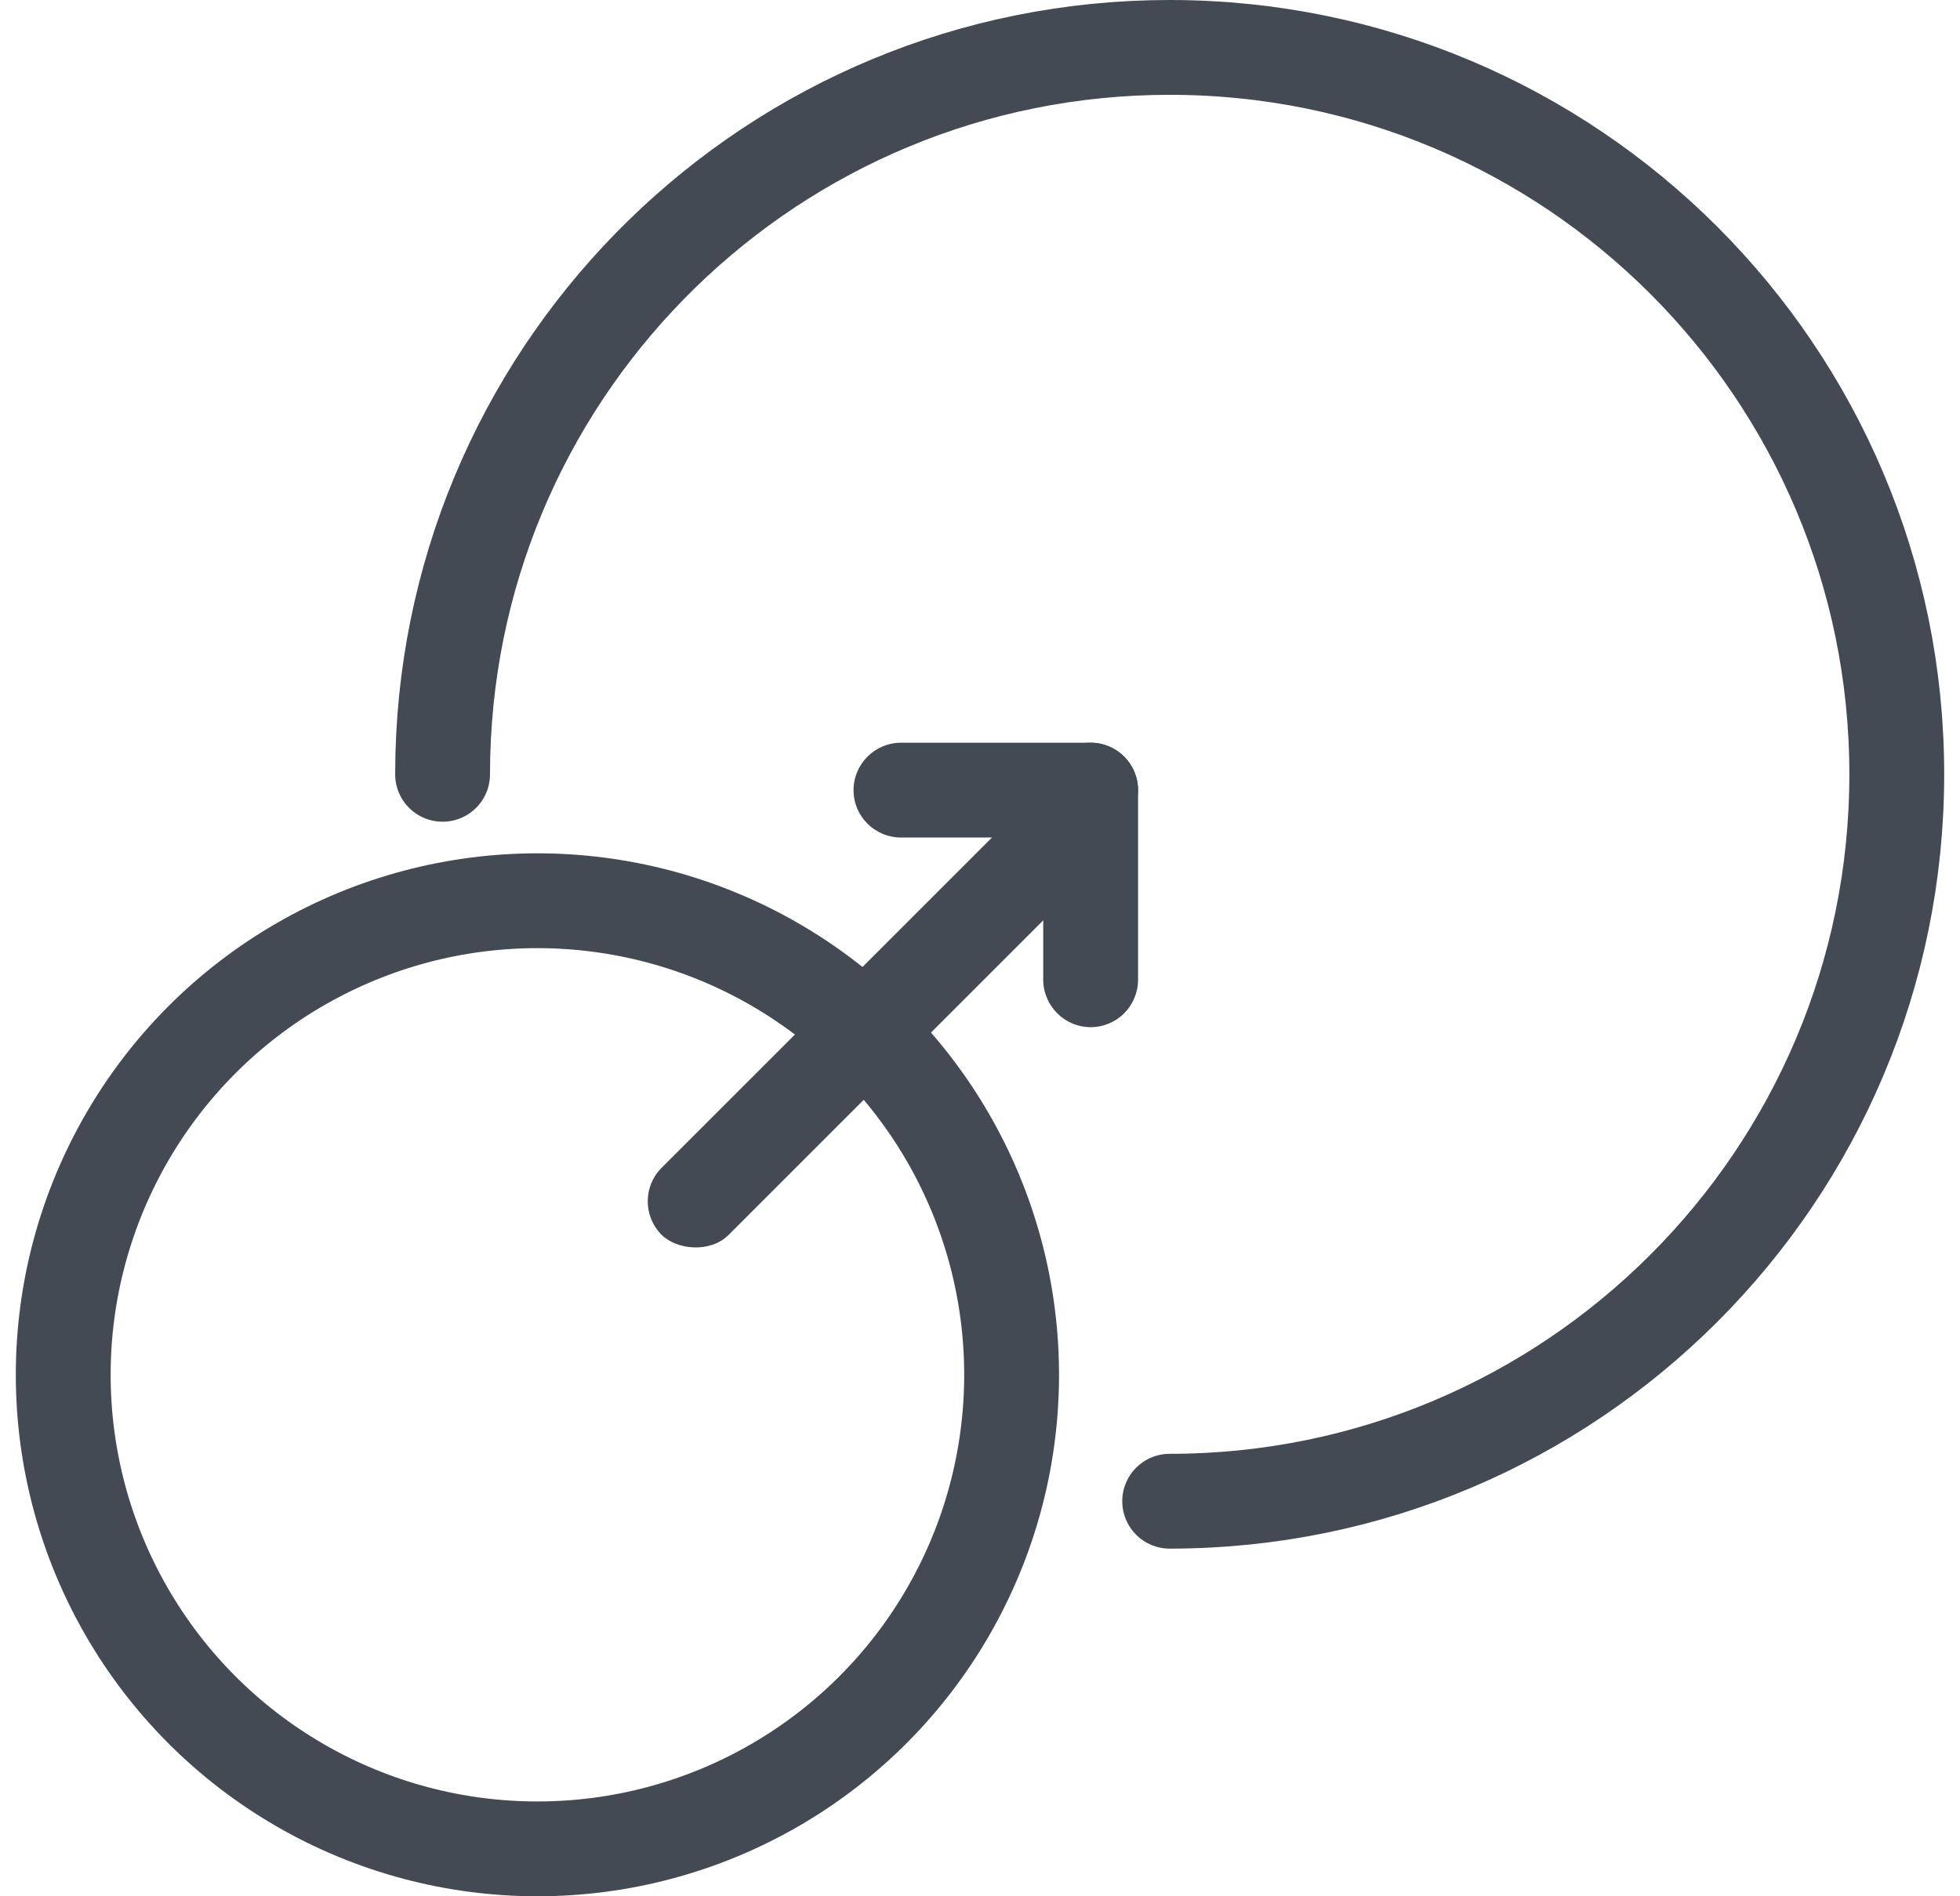
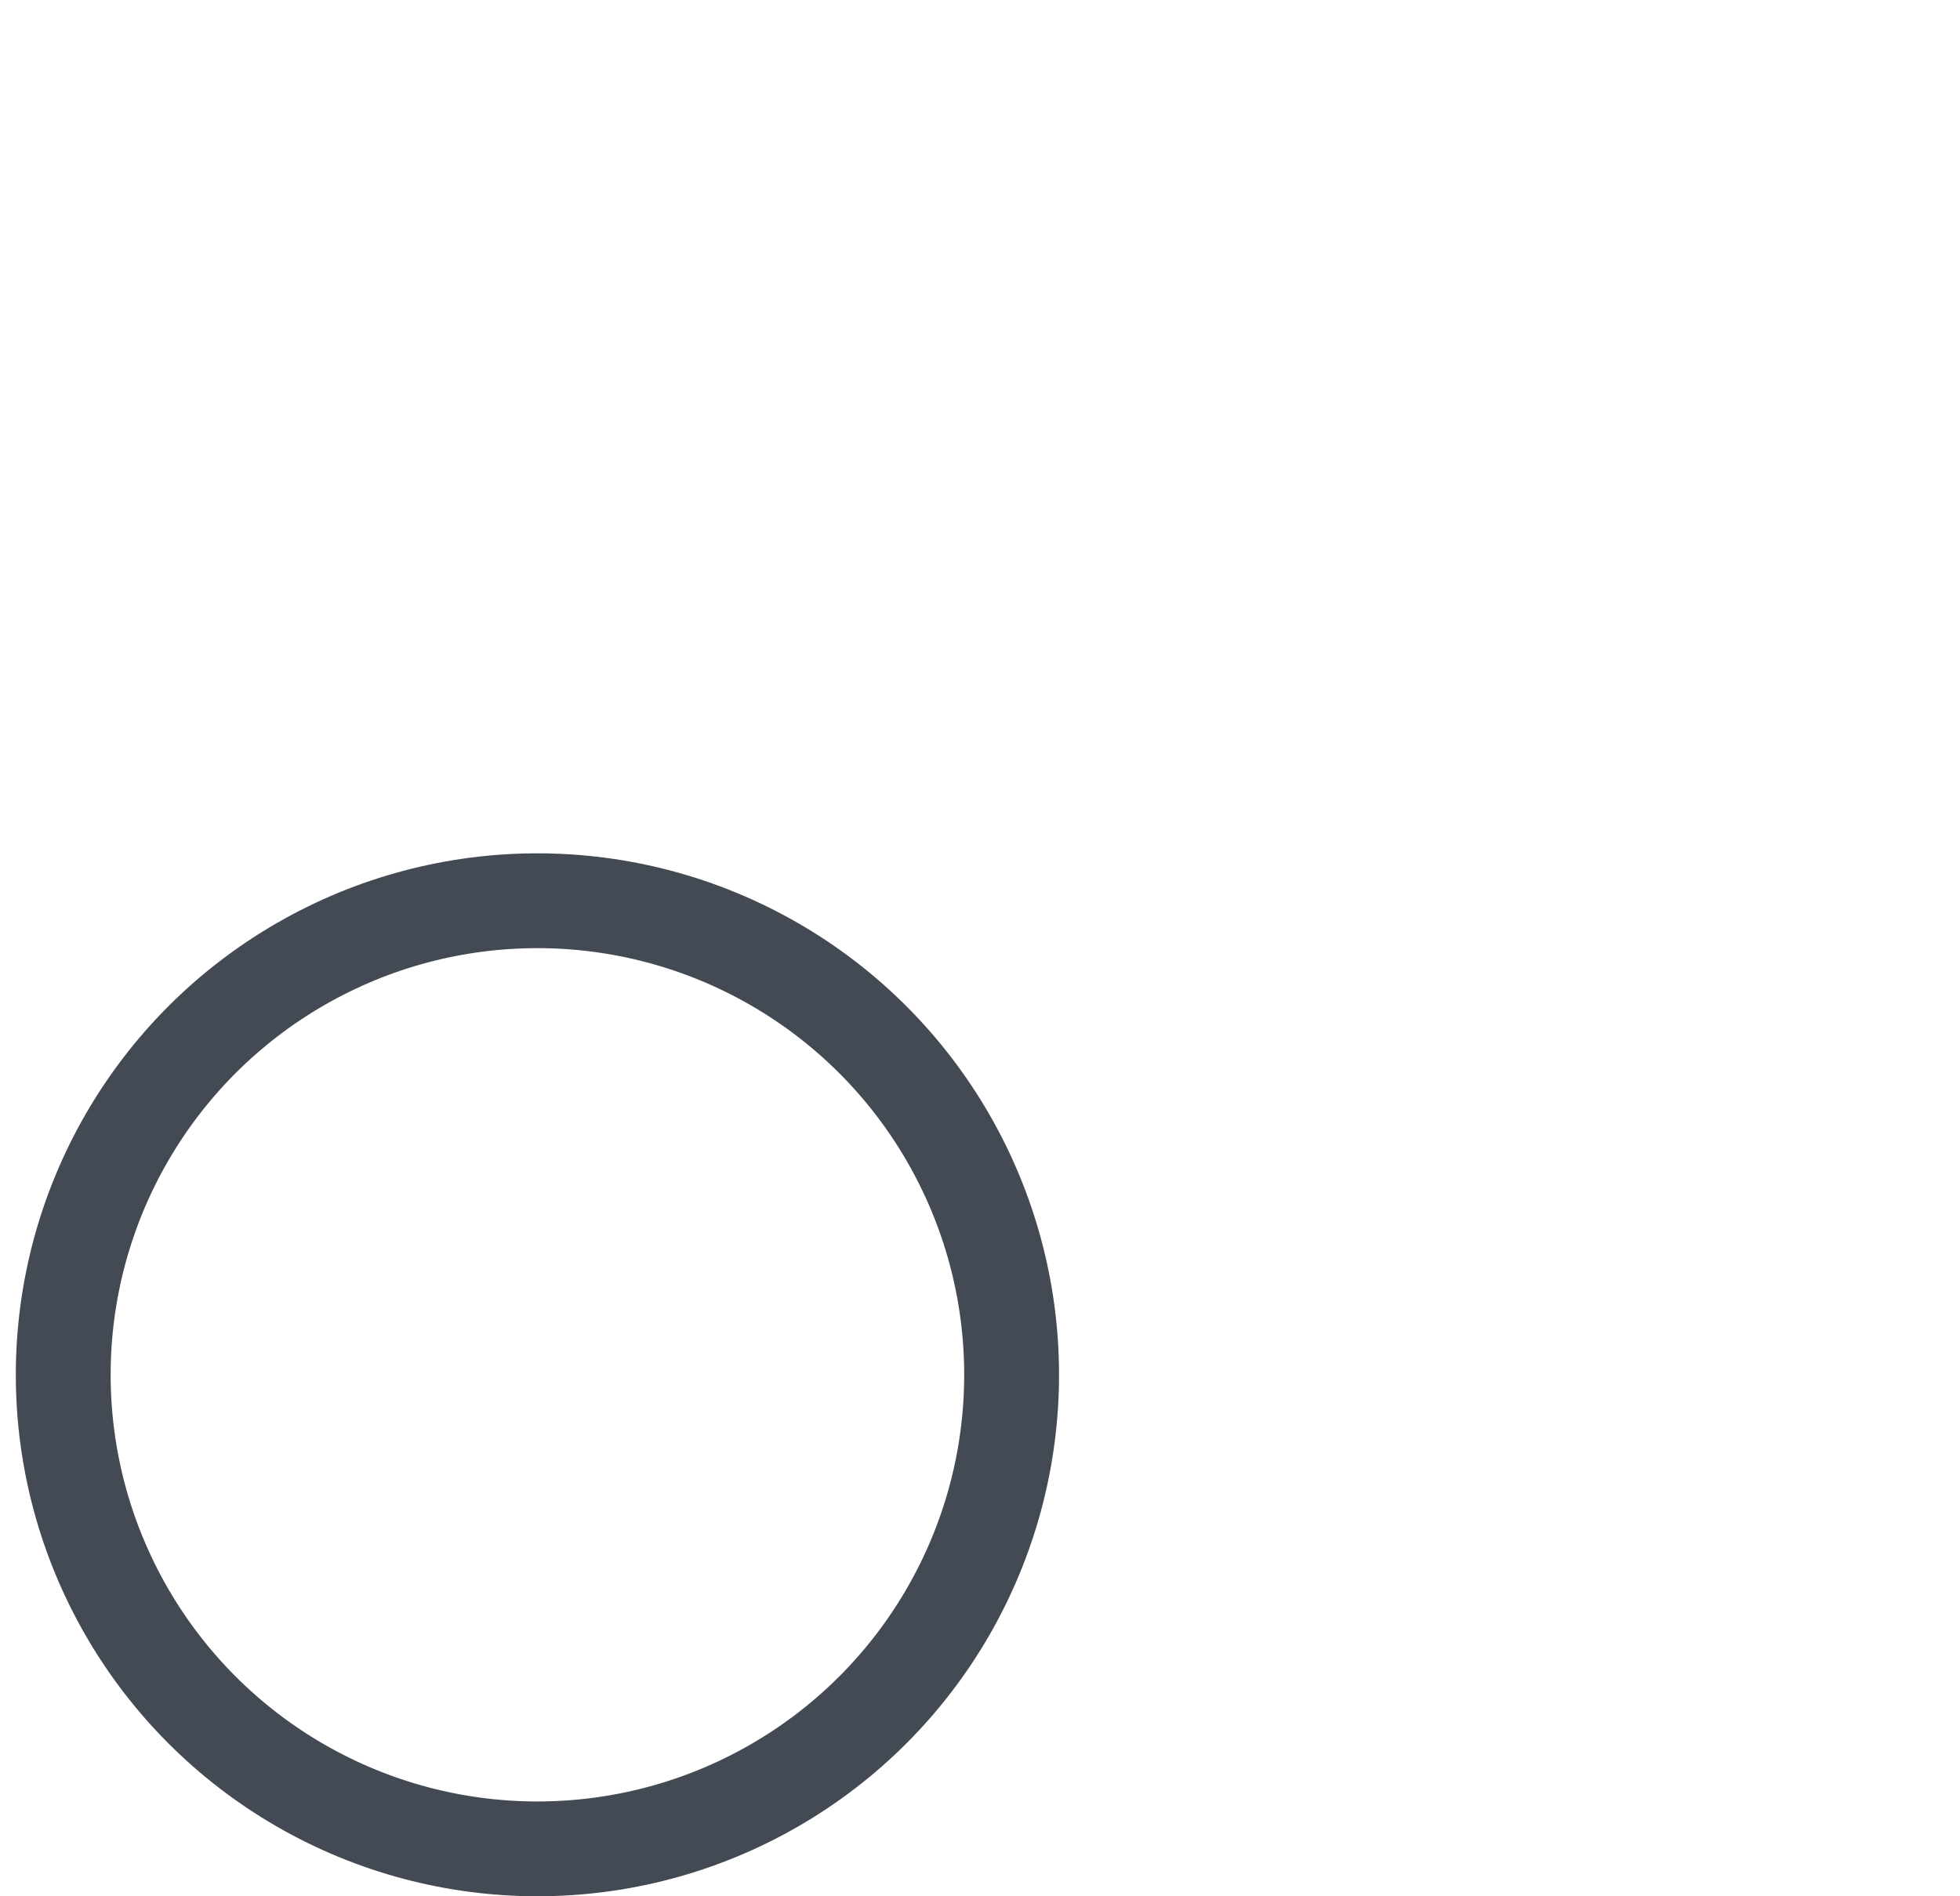
<svg xmlns="http://www.w3.org/2000/svg" width="62px" height="60px" viewBox="0 0 62 60" version="1.1">
  <title>Scalable_small</title>
  <desc>Created with Sketch.</desc>
  <defs />
  <g id="Final" stroke="none" stroke-width="1" fill="none" fill-rule="evenodd">
    <g id="Scalable_small">
      <circle id="Oval" stroke="#434A54" stroke-width="3" cx="17" cy="43.5" r="15" />
-       <path d="M27,25 C27,24.172 27.676,23.5 28.506,23.5 L34.494,23.5 C35.326,23.5 36,24.166 36,25 L36,25 C36,25.828 35.324,26.5 34.494,26.5 L28.506,26.5 C27.674,26.5 27,25.834 27,25 L27,25 Z" id="Rectangle-10-Copy-2" fill="#434A54" />
-       <path d="M30,28 C30,27.172 30.676,26.5 31.506,26.5 L37.494,26.5 C38.326,26.5 39,27.166 39,28 L39,28 C39,28.828 38.324,29.5 37.494,29.5 L31.506,29.5 C30.674,29.5 30,28.834 30,28 L30,28 Z" id="Rectangle-10-Copy-2" fill="#434A54" transform="translate(34.5, 28) rotate(-90) translate(-34.5, -28) " />
-       <rect id="Rectangle-10-Copy-2" fill="#434A54" transform="translate(28, 32) rotate(-45) translate(-28, -32) " x="18" y="30.5" width="20" height="3" rx="1.5" />
-       <path d="M37,47.5 C49.703,47.5 60,37.203 60,24.5 C60,11.797 49.703,1.5 37,1.5 C24.5,1.5 14.329,11.472 14.008,23.895 C14.003,24.096 14,24.5 14,24.5" id="Oval-9" stroke="#434A54" stroke-width="3" stroke-linecap="round" />
    </g>
  </g>
</svg>